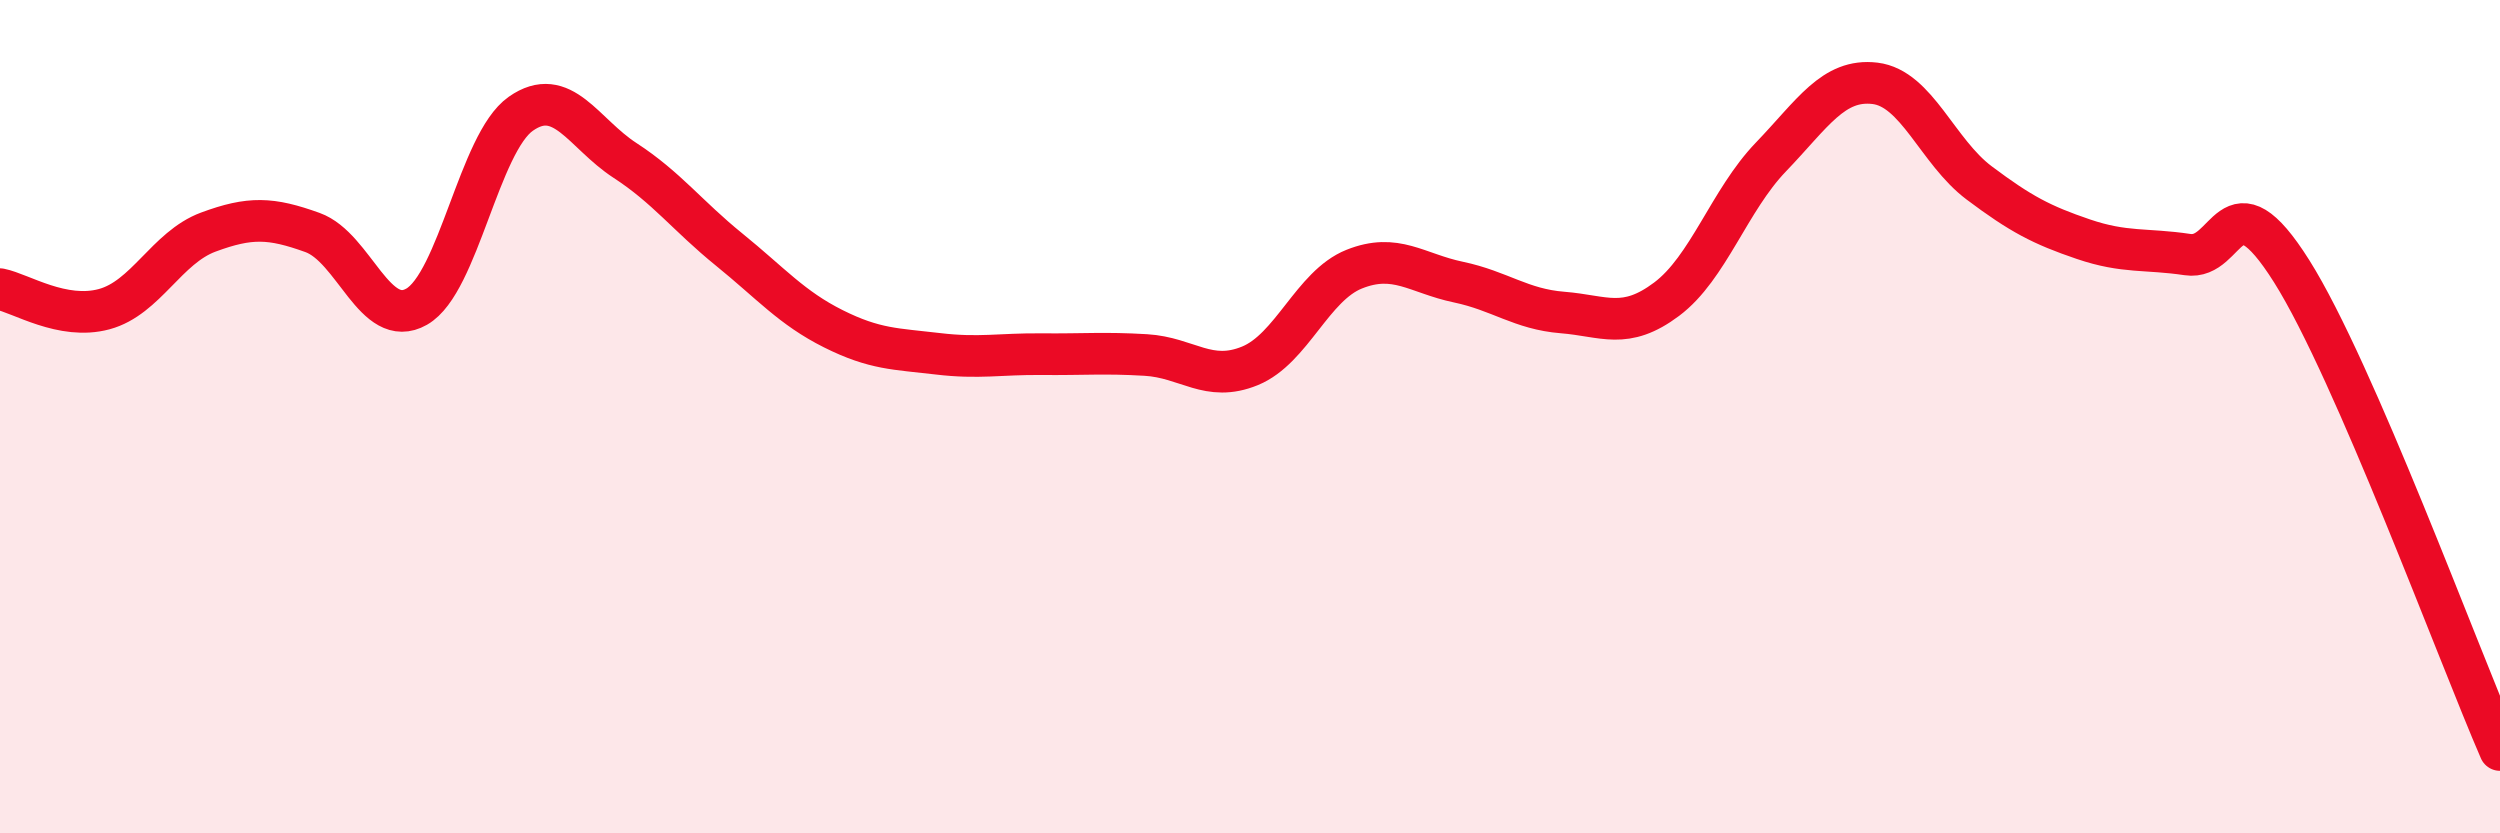
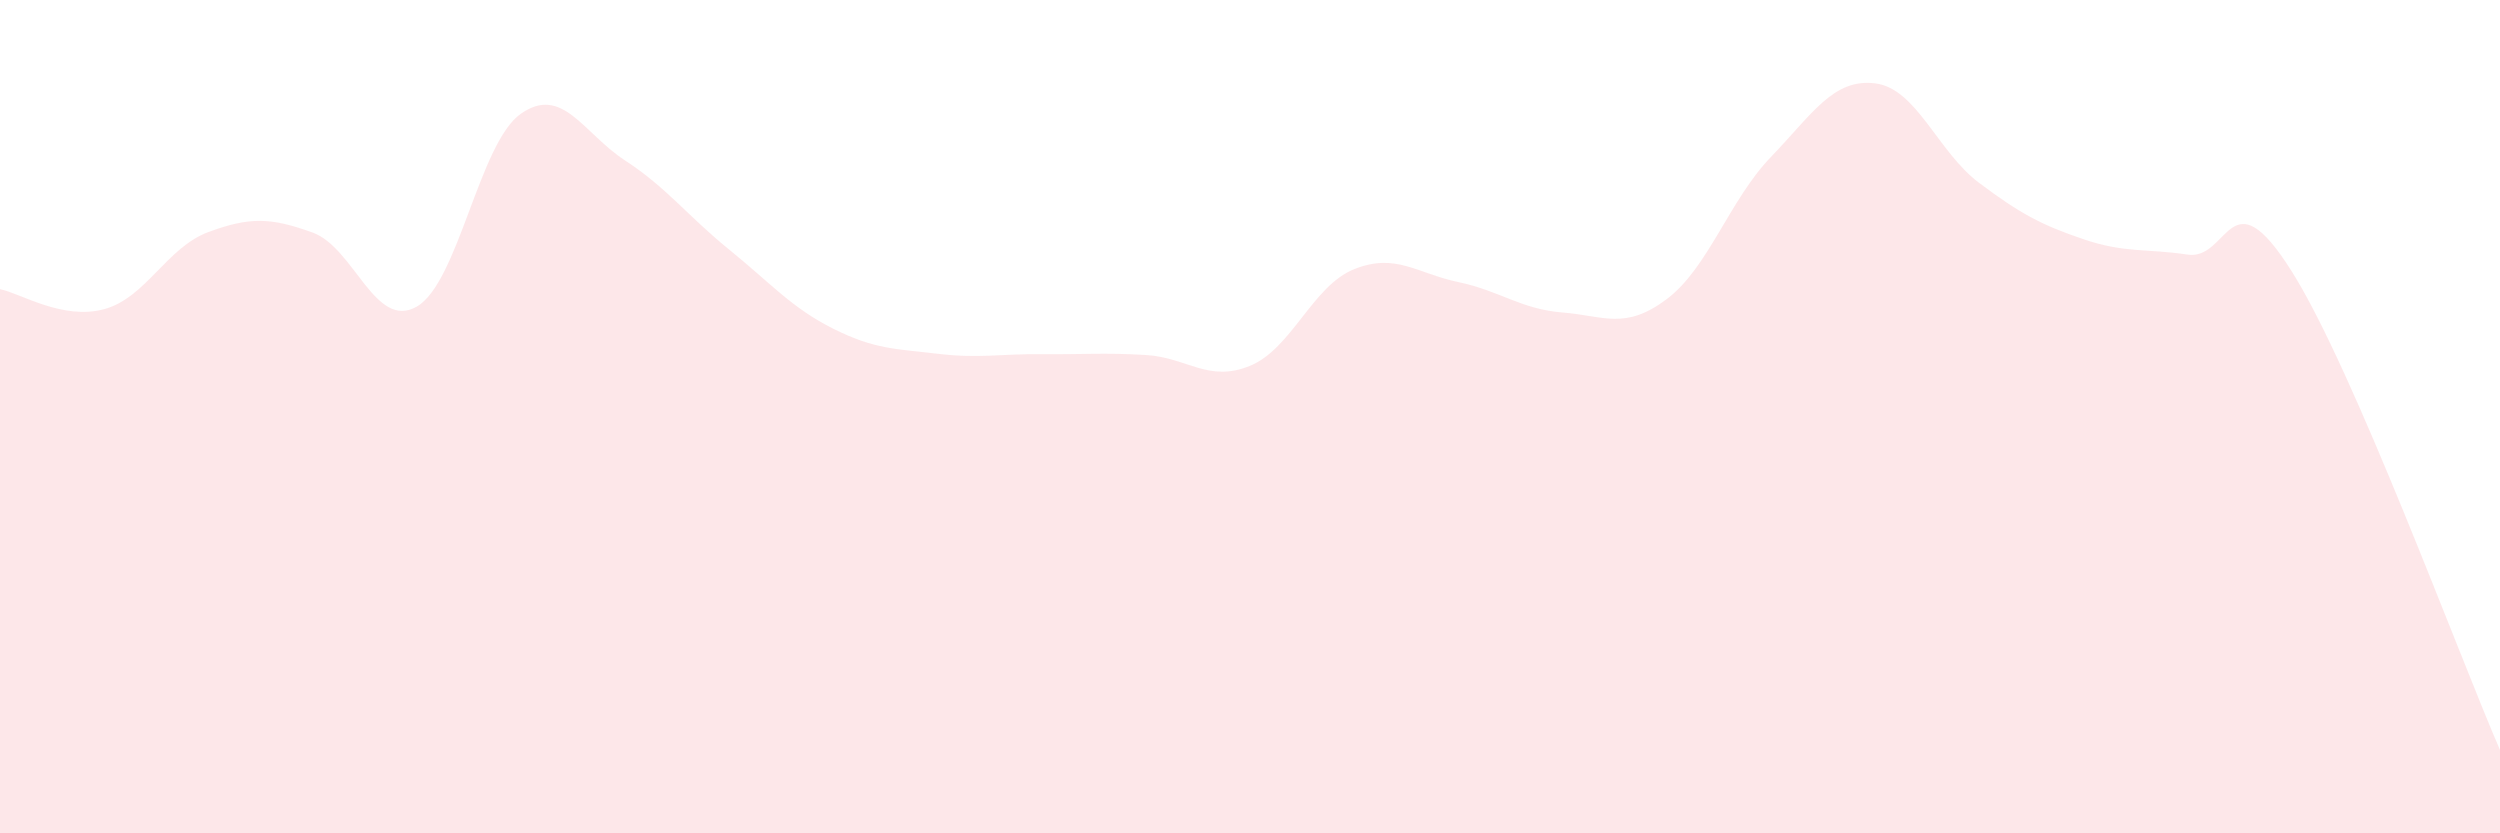
<svg xmlns="http://www.w3.org/2000/svg" width="60" height="20" viewBox="0 0 60 20">
  <path d="M 0,6.94 C 0.5,7.04 1.5,7.69 2.5,7.42 C 3.5,7.15 4,5.94 5,5.57 C 6,5.2 6.5,5.22 7.5,5.58 C 8.5,5.94 9,7.93 10,7.36 C 11,6.79 11.5,3.43 12.5,2.73 C 13.5,2.03 14,3.2 15,3.85 C 16,4.5 16.5,5.18 17.5,5.99 C 18.5,6.8 19,7.39 20,7.89 C 21,8.39 21.5,8.37 22.5,8.49 C 23.5,8.61 24,8.49 25,8.5 C 26,8.51 26.5,8.46 27.5,8.52 C 28.5,8.58 29,9.19 30,8.78 C 31,8.37 31.5,6.86 32.5,6.46 C 33.5,6.06 34,6.56 35,6.77 C 36,6.98 36.5,7.42 37.5,7.5 C 38.5,7.58 39,7.93 40,7.18 C 41,6.43 41.5,4.81 42.5,3.77 C 43.5,2.73 44,1.88 45,2 C 46,2.12 46.5,3.64 47.5,4.39 C 48.5,5.14 49,5.4 50,5.74 C 51,6.08 51.5,5.96 52.5,6.11 C 53.5,6.26 53.5,4.13 55,6.51 C 56.5,8.89 59,15.7 60,18L60 20L0 20Z" fill="#EB0A25" opacity="0.1" stroke-linecap="round" stroke-linejoin="round" />
-   <path d="M 0,6.94 C 0.5,7.04 1.5,7.69 2.5,7.42 C 3.5,7.15 4,5.94 5,5.57 C 6,5.2 6.5,5.22 7.5,5.58 C 8.5,5.94 9,7.93 10,7.36 C 11,6.79 11.5,3.43 12.5,2.73 C 13.5,2.03 14,3.2 15,3.85 C 16,4.5 16.5,5.18 17.5,5.99 C 18.5,6.8 19,7.39 20,7.89 C 21,8.39 21.5,8.37 22.5,8.49 C 23.5,8.61 24,8.49 25,8.5 C 26,8.51 26.5,8.46 27.5,8.52 C 28.5,8.58 29,9.19 30,8.78 C 31,8.37 31.5,6.86 32.5,6.46 C 33.5,6.06 34,6.56 35,6.77 C 36,6.98 36.5,7.42 37.5,7.5 C 38.5,7.58 39,7.93 40,7.18 C 41,6.43 41.5,4.81 42.5,3.77 C 43.5,2.73 44,1.88 45,2 C 46,2.12 46.5,3.64 47.5,4.39 C 48.5,5.14 49,5.4 50,5.74 C 51,6.08 51.5,5.96 52.5,6.11 C 53.5,6.26 53.5,4.13 55,6.51 C 56.5,8.89 59,15.7 60,18" stroke="#EB0A25" stroke-width="1" fill="none" stroke-linecap="round" stroke-linejoin="round" />
</svg>